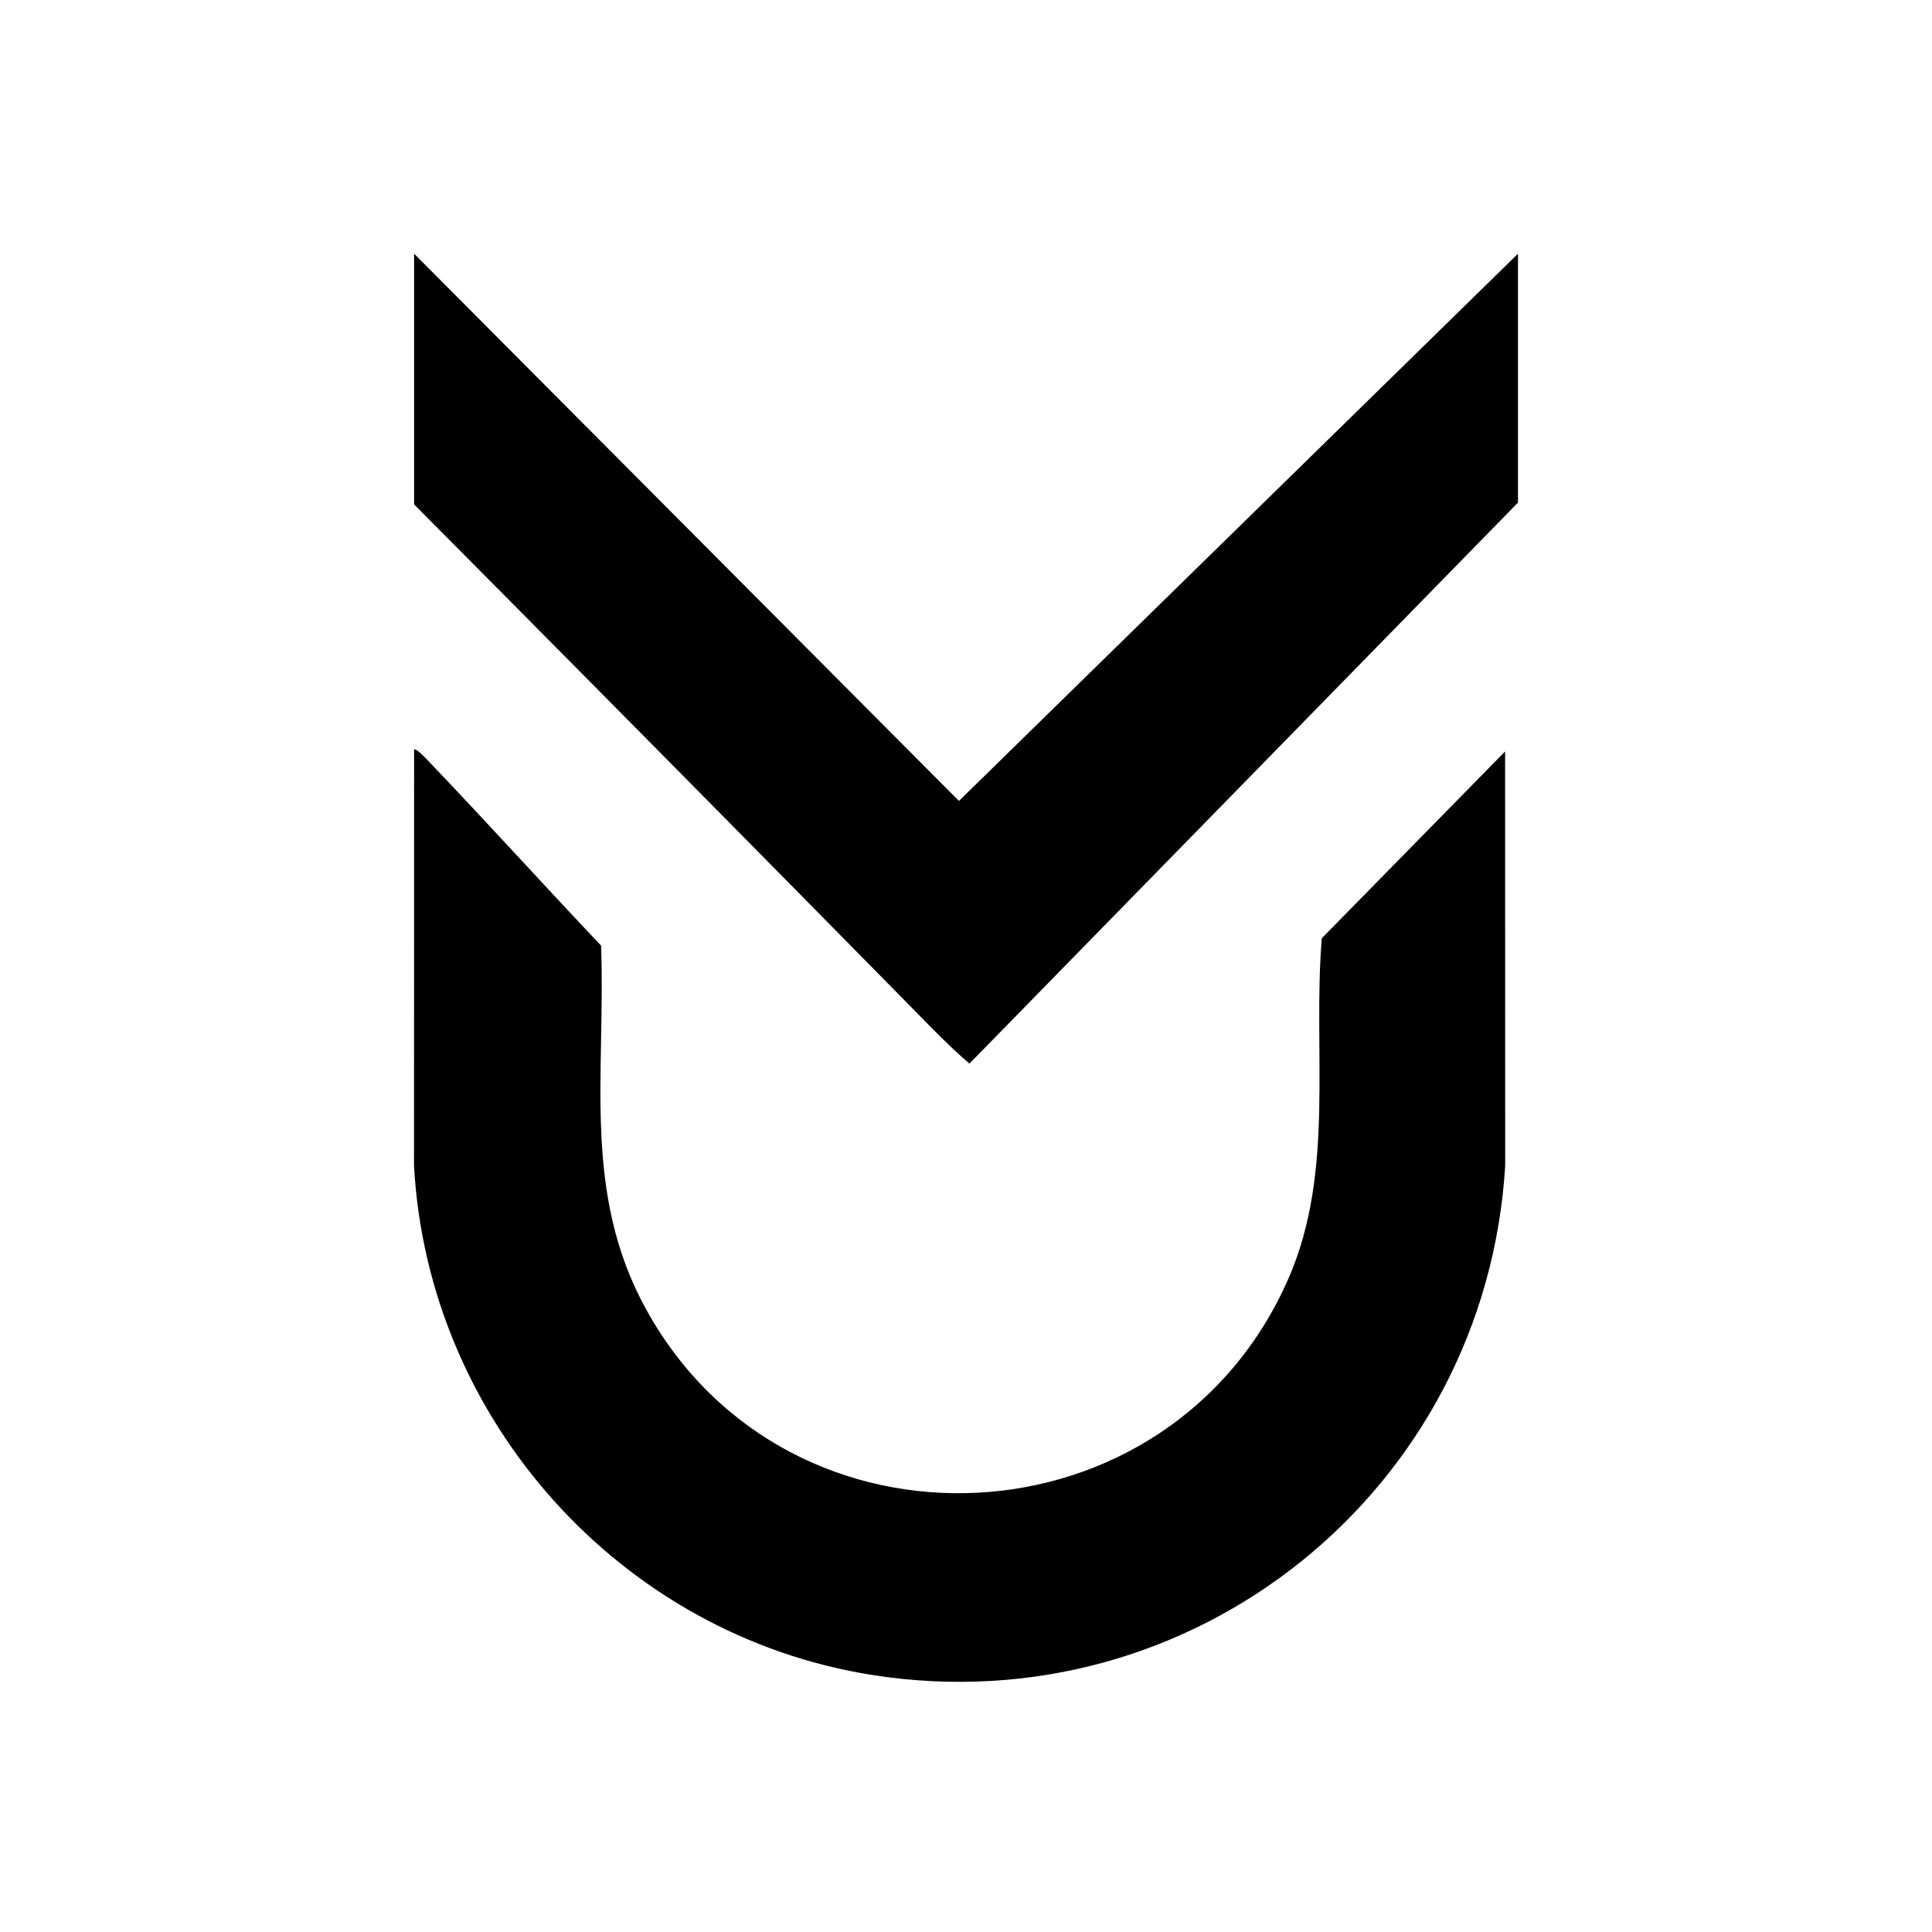
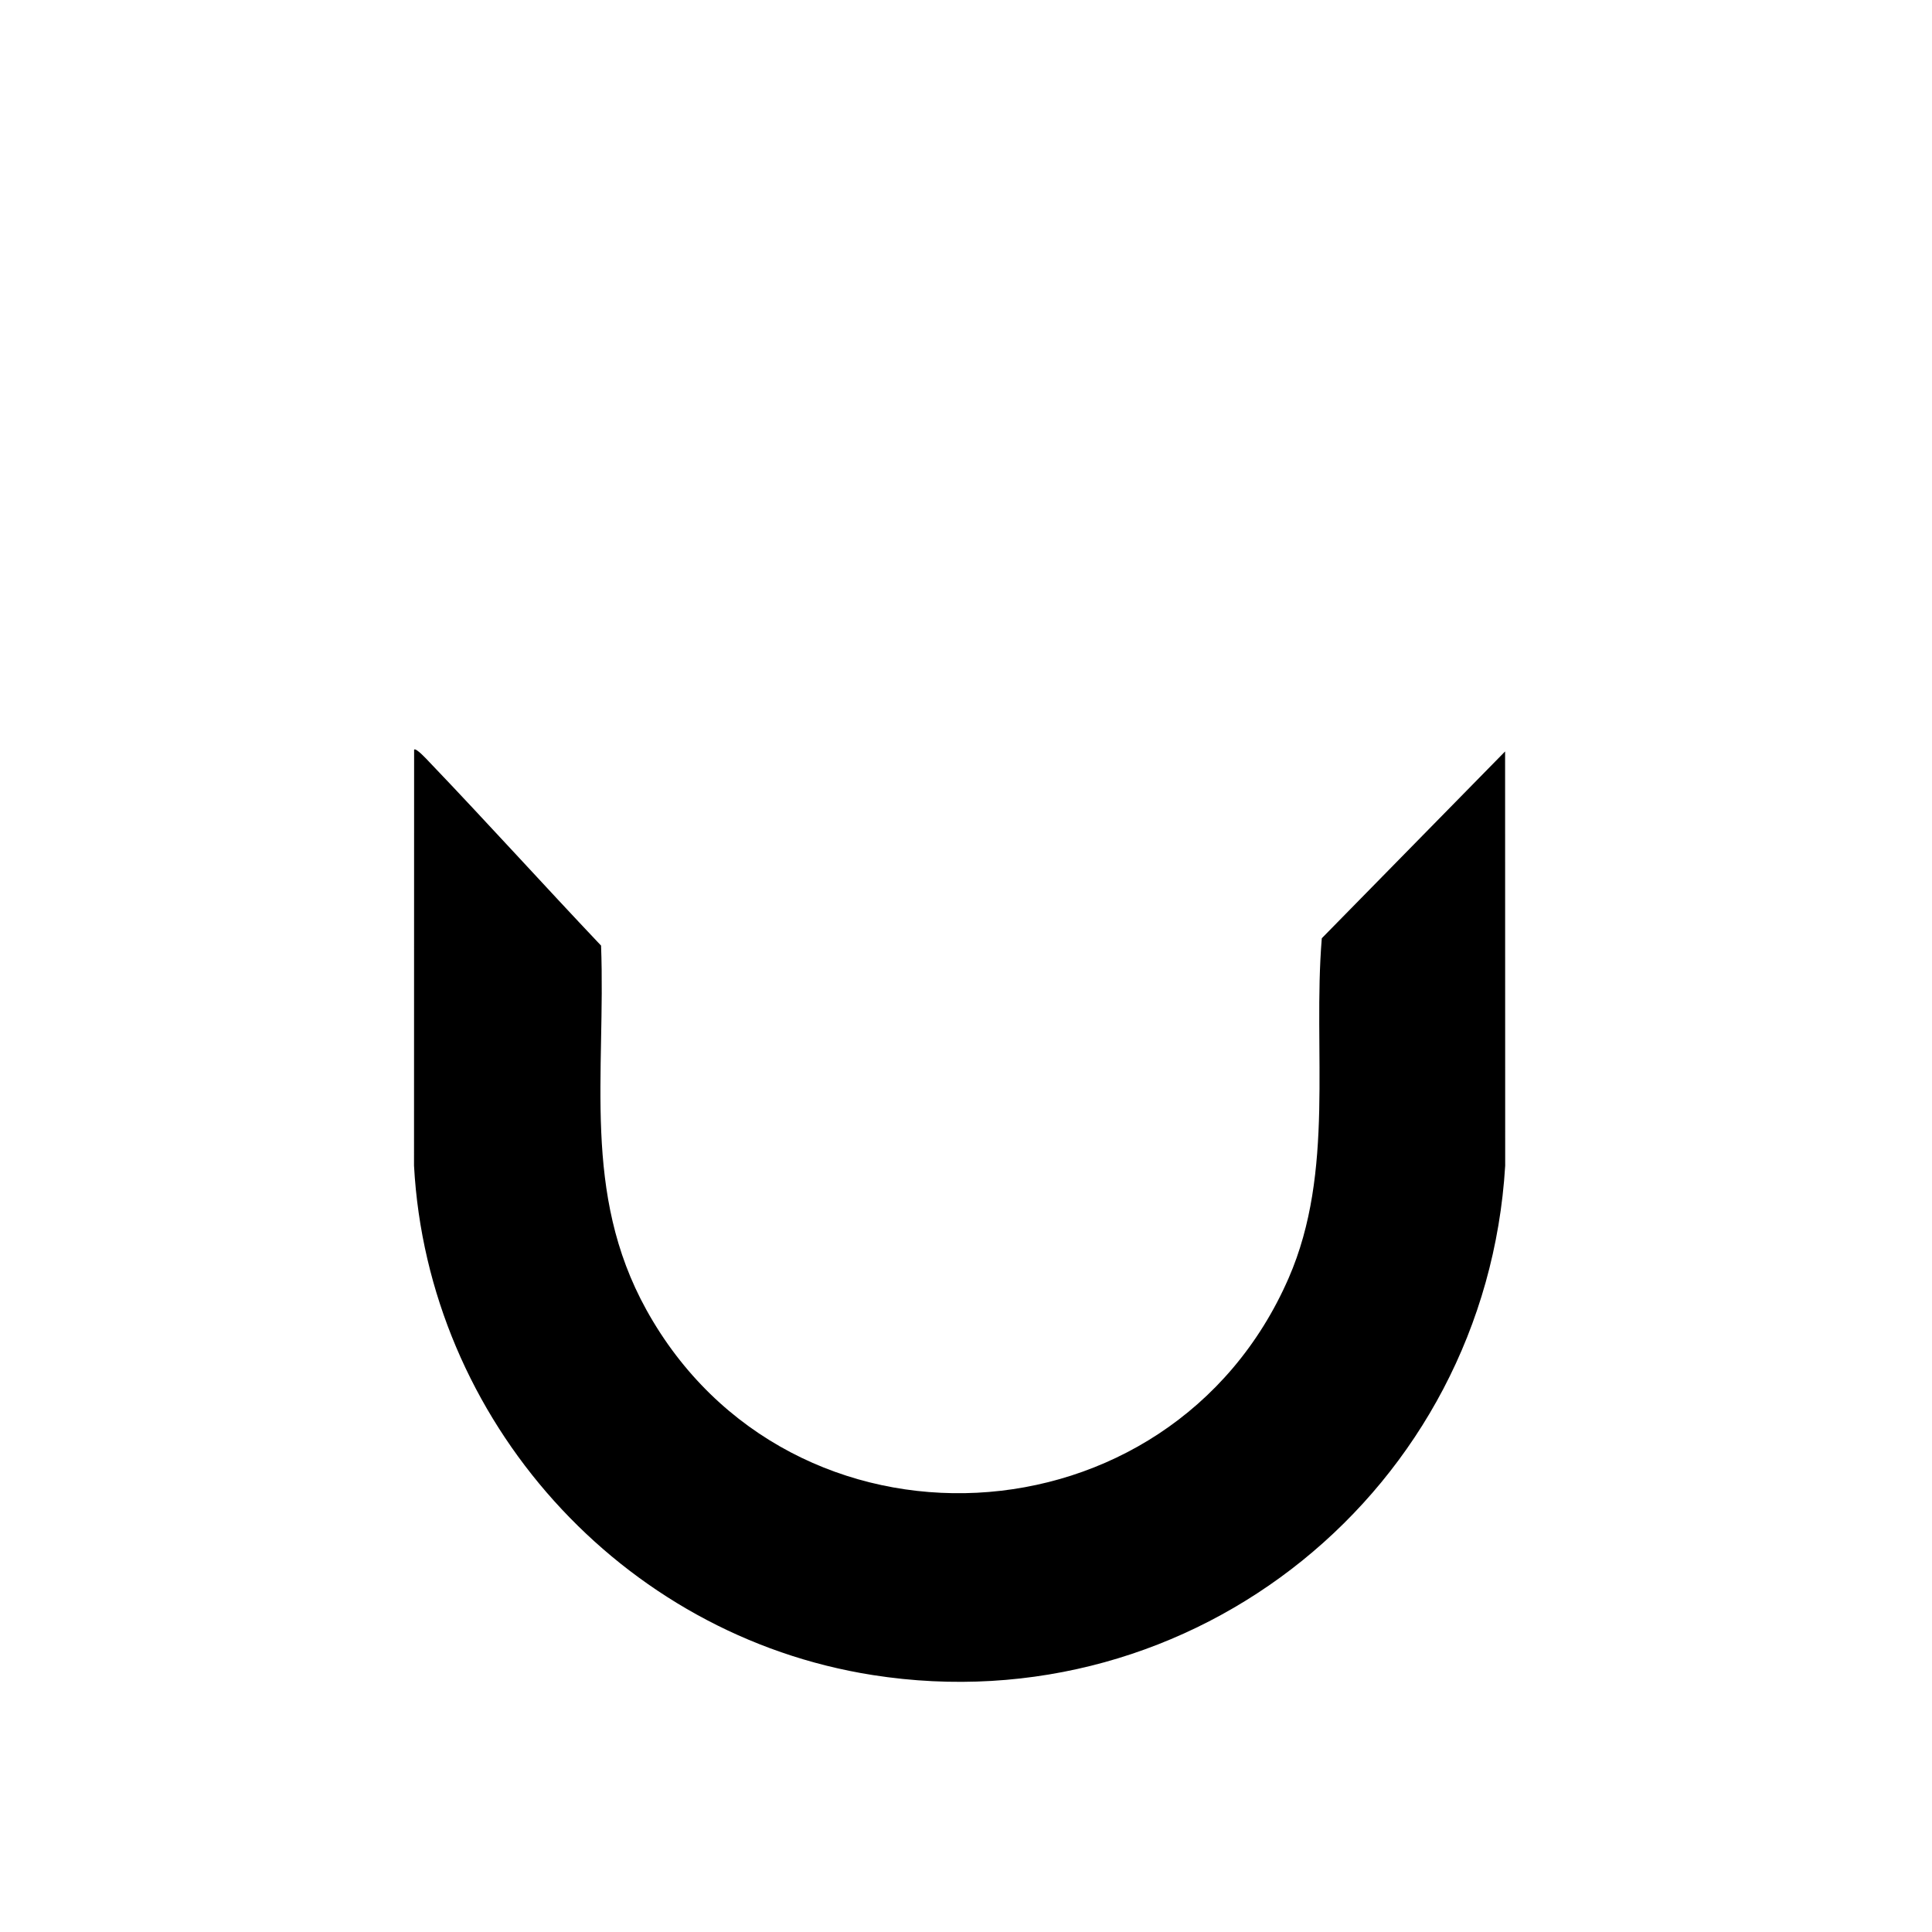
<svg xmlns="http://www.w3.org/2000/svg" data-bbox="231.44 141.83 617.12 798.336" viewBox="0 0 1080 1080" data-type="shape">
  <g>
    <path d="m841.36 420.08.05 231.57c-10.9 180.74-173.71 312.94-353.58 284.71-140.74-22.09-248.65-142.49-256.39-284.71l.05-232.6c1.05-1.18 7.22 5.58 8.23 6.64 32.46 33.92 63.98 68.82 96.28 102.91 2.68 71.72-10.88 138.17 25.34 203.62 80.15 144.79 293 133.78 359.04-17.81 26.01-59.69 13.33-126.72 18.51-189.92l102.46-104.42Z" />
-     <path d="M848.56 141.84v139.12l-306.63 313.6c-10.85-9.28-21.1-19.92-31.2-30.19a76602 76602 0 0 0-279.24-282.39V141.83l304.57 305.9 312.5-305.9Z" />
  </g>
</svg>